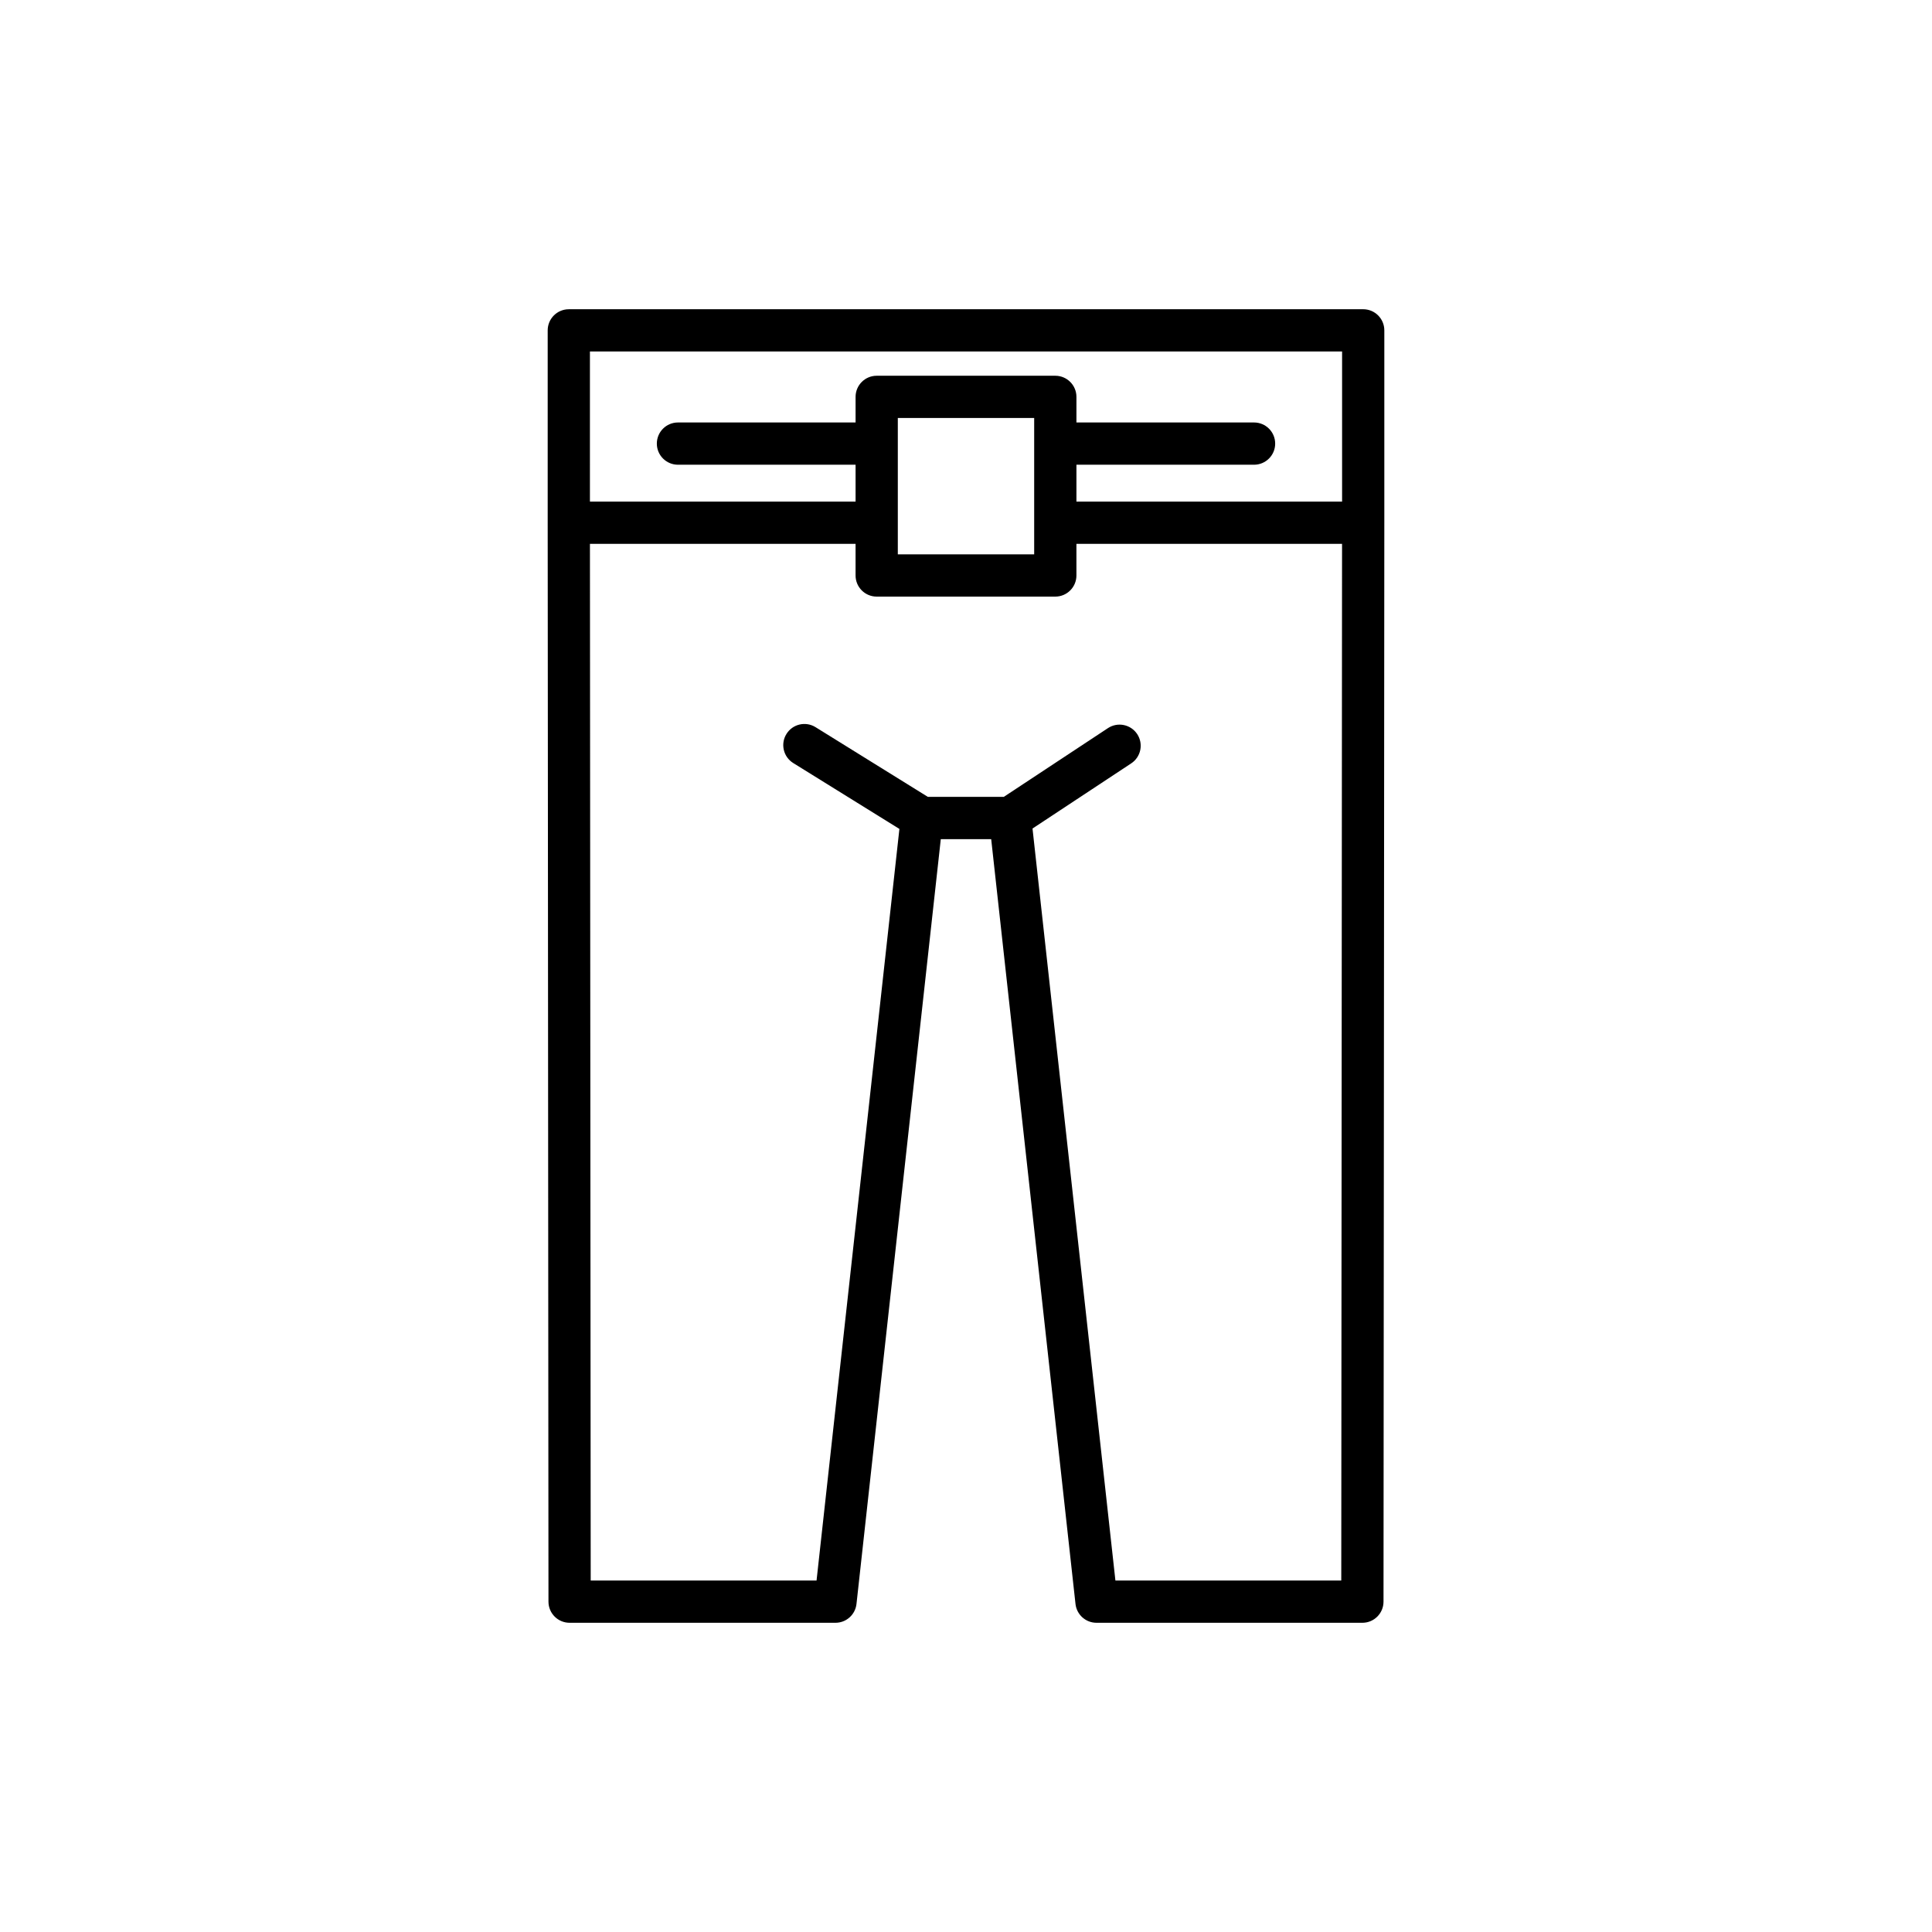
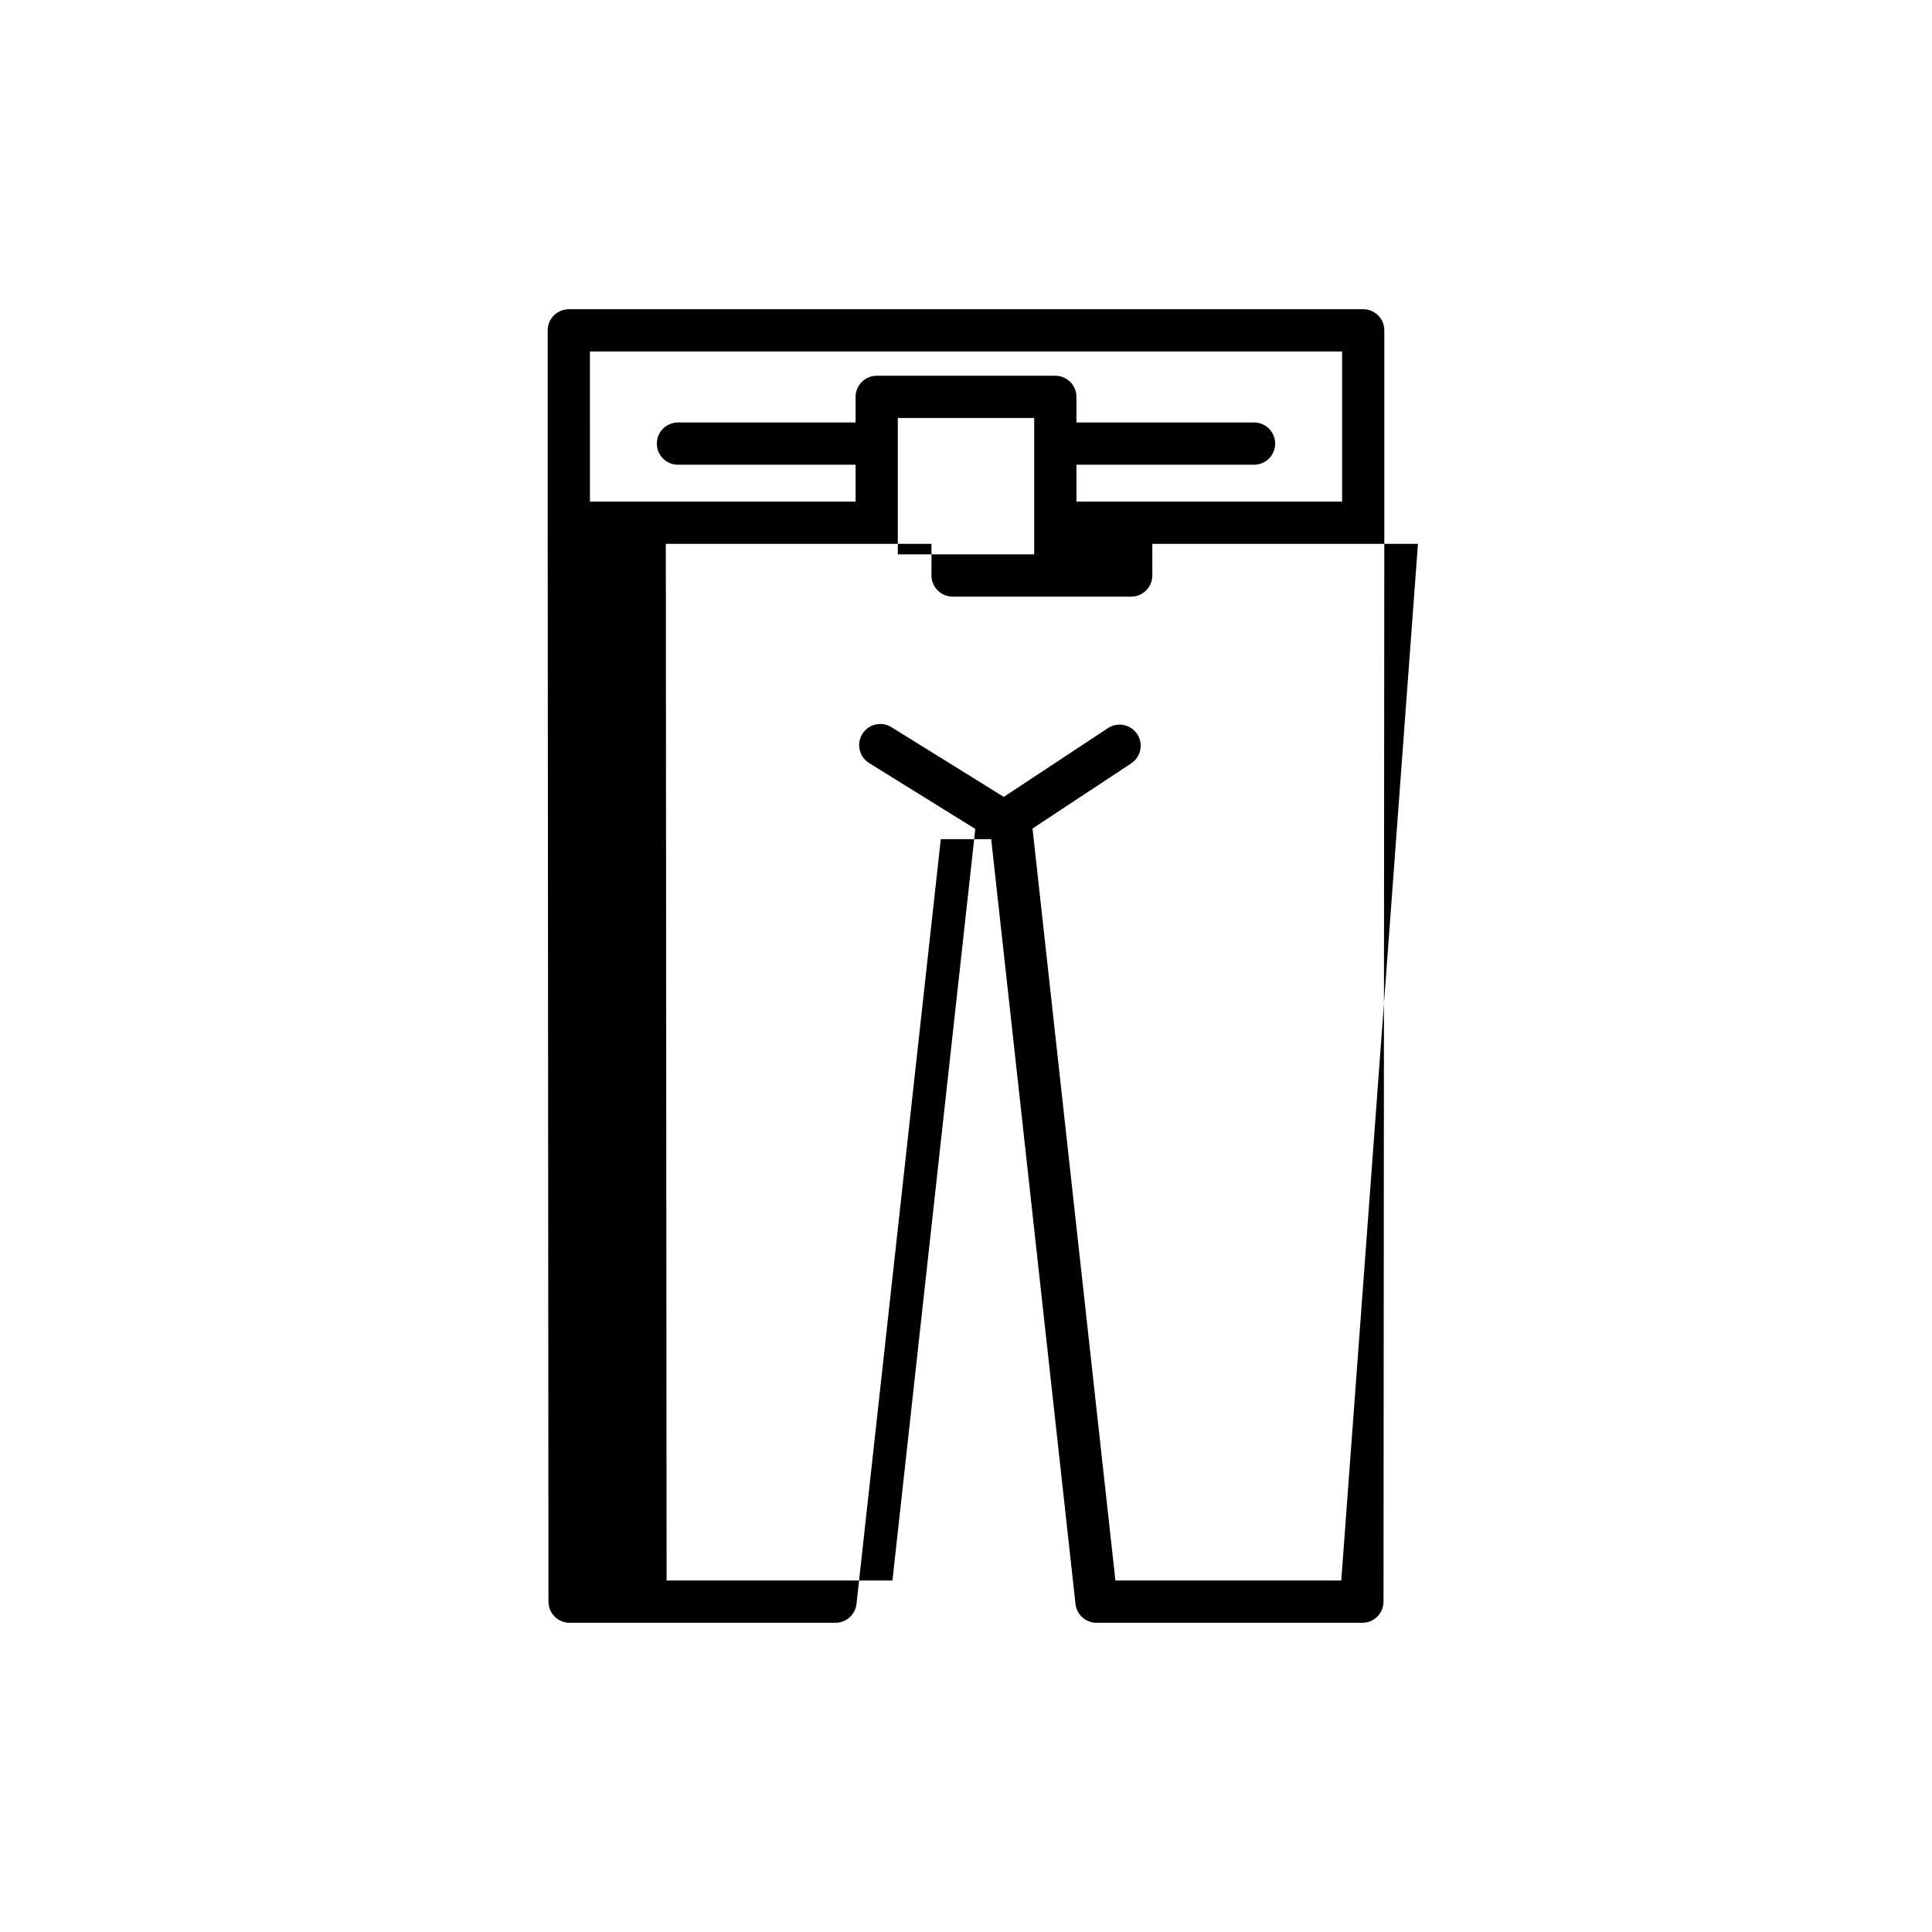
<svg xmlns="http://www.w3.org/2000/svg" fill="#000000" width="800px" height="800px" version="1.1" viewBox="144 144 512 512">
-   <path d="m289.35 568.46c0.004 3.09 2.508 5.594 5.598 5.594h70.461c2.856 0 5.25-2.148 5.566-4.984l22.344-202.69h13.355l22.344 202.69c0.312 2.836 2.711 4.984 5.566 4.984h70.461c3.09 0 5.594-2.504 5.598-5.594l0.215-285.92v-0.004-0.004-50.984c0-3.09-2.508-5.598-5.598-5.598l-210.52 0.004c-3.09 0-5.598 2.508-5.598 5.598v50.984 0.004 0.004zm210.1-5.602h-59.855l-21.969-199.29 26.156-17.266c2.582-1.703 3.289-5.176 1.59-7.754s-5.176-3.293-7.754-1.59l-27.609 18.223h-20.113l-29.773-18.477c-2.633-1.633-6.078-0.824-7.707 1.805-1.633 2.625-0.824 6.078 1.805 7.707l28.129 17.457-21.957 199.18-59.852 0.004-0.203-274.73h70.395v8.379c0 3.09 2.508 5.598 5.598 5.598h47.332c3.09 0 5.598-2.508 5.598-5.598v-8.379h70.395zm-117.52-271.95v-36.137h36.137v36.137zm-81.594-53.766h199.33v39.789h-70.402v-9.773h47.07c3.09 0 5.598-2.508 5.598-5.598s-2.508-5.598-5.598-5.598h-47.07v-6.785c0-3.09-2.508-5.598-5.598-5.598h-47.332c-3.09 0-5.598 2.508-5.598 5.598v6.785h-47.07c-3.09 0-5.598 2.508-5.598 5.598s2.508 5.598 5.598 5.598h47.07v9.773h-70.398z" />
+   <path d="m289.35 568.46c0.004 3.09 2.508 5.594 5.598 5.594h70.461c2.856 0 5.25-2.148 5.566-4.984l22.344-202.69h13.355l22.344 202.69c0.312 2.836 2.711 4.984 5.566 4.984h70.461c3.09 0 5.594-2.504 5.598-5.594l0.215-285.92v-0.004-0.004-50.984c0-3.09-2.508-5.598-5.598-5.598l-210.52 0.004c-3.09 0-5.598 2.508-5.598 5.598v50.984 0.004 0.004zm210.1-5.602h-59.855l-21.969-199.29 26.156-17.266c2.582-1.703 3.289-5.176 1.59-7.754s-5.176-3.293-7.754-1.59l-27.609 18.223l-29.773-18.477c-2.633-1.633-6.078-0.824-7.707 1.805-1.633 2.625-0.824 6.078 1.805 7.707l28.129 17.457-21.957 199.18-59.852 0.004-0.203-274.73h70.395v8.379c0 3.09 2.508 5.598 5.598 5.598h47.332c3.09 0 5.598-2.508 5.598-5.598v-8.379h70.395zm-117.52-271.95v-36.137h36.137v36.137zm-81.594-53.766h199.33v39.789h-70.402v-9.773h47.07c3.09 0 5.598-2.508 5.598-5.598s-2.508-5.598-5.598-5.598h-47.07v-6.785c0-3.09-2.508-5.598-5.598-5.598h-47.332c-3.09 0-5.598 2.508-5.598 5.598v6.785h-47.07c-3.09 0-5.598 2.508-5.598 5.598s2.508 5.598 5.598 5.598h47.07v9.773h-70.398z" />
</svg>